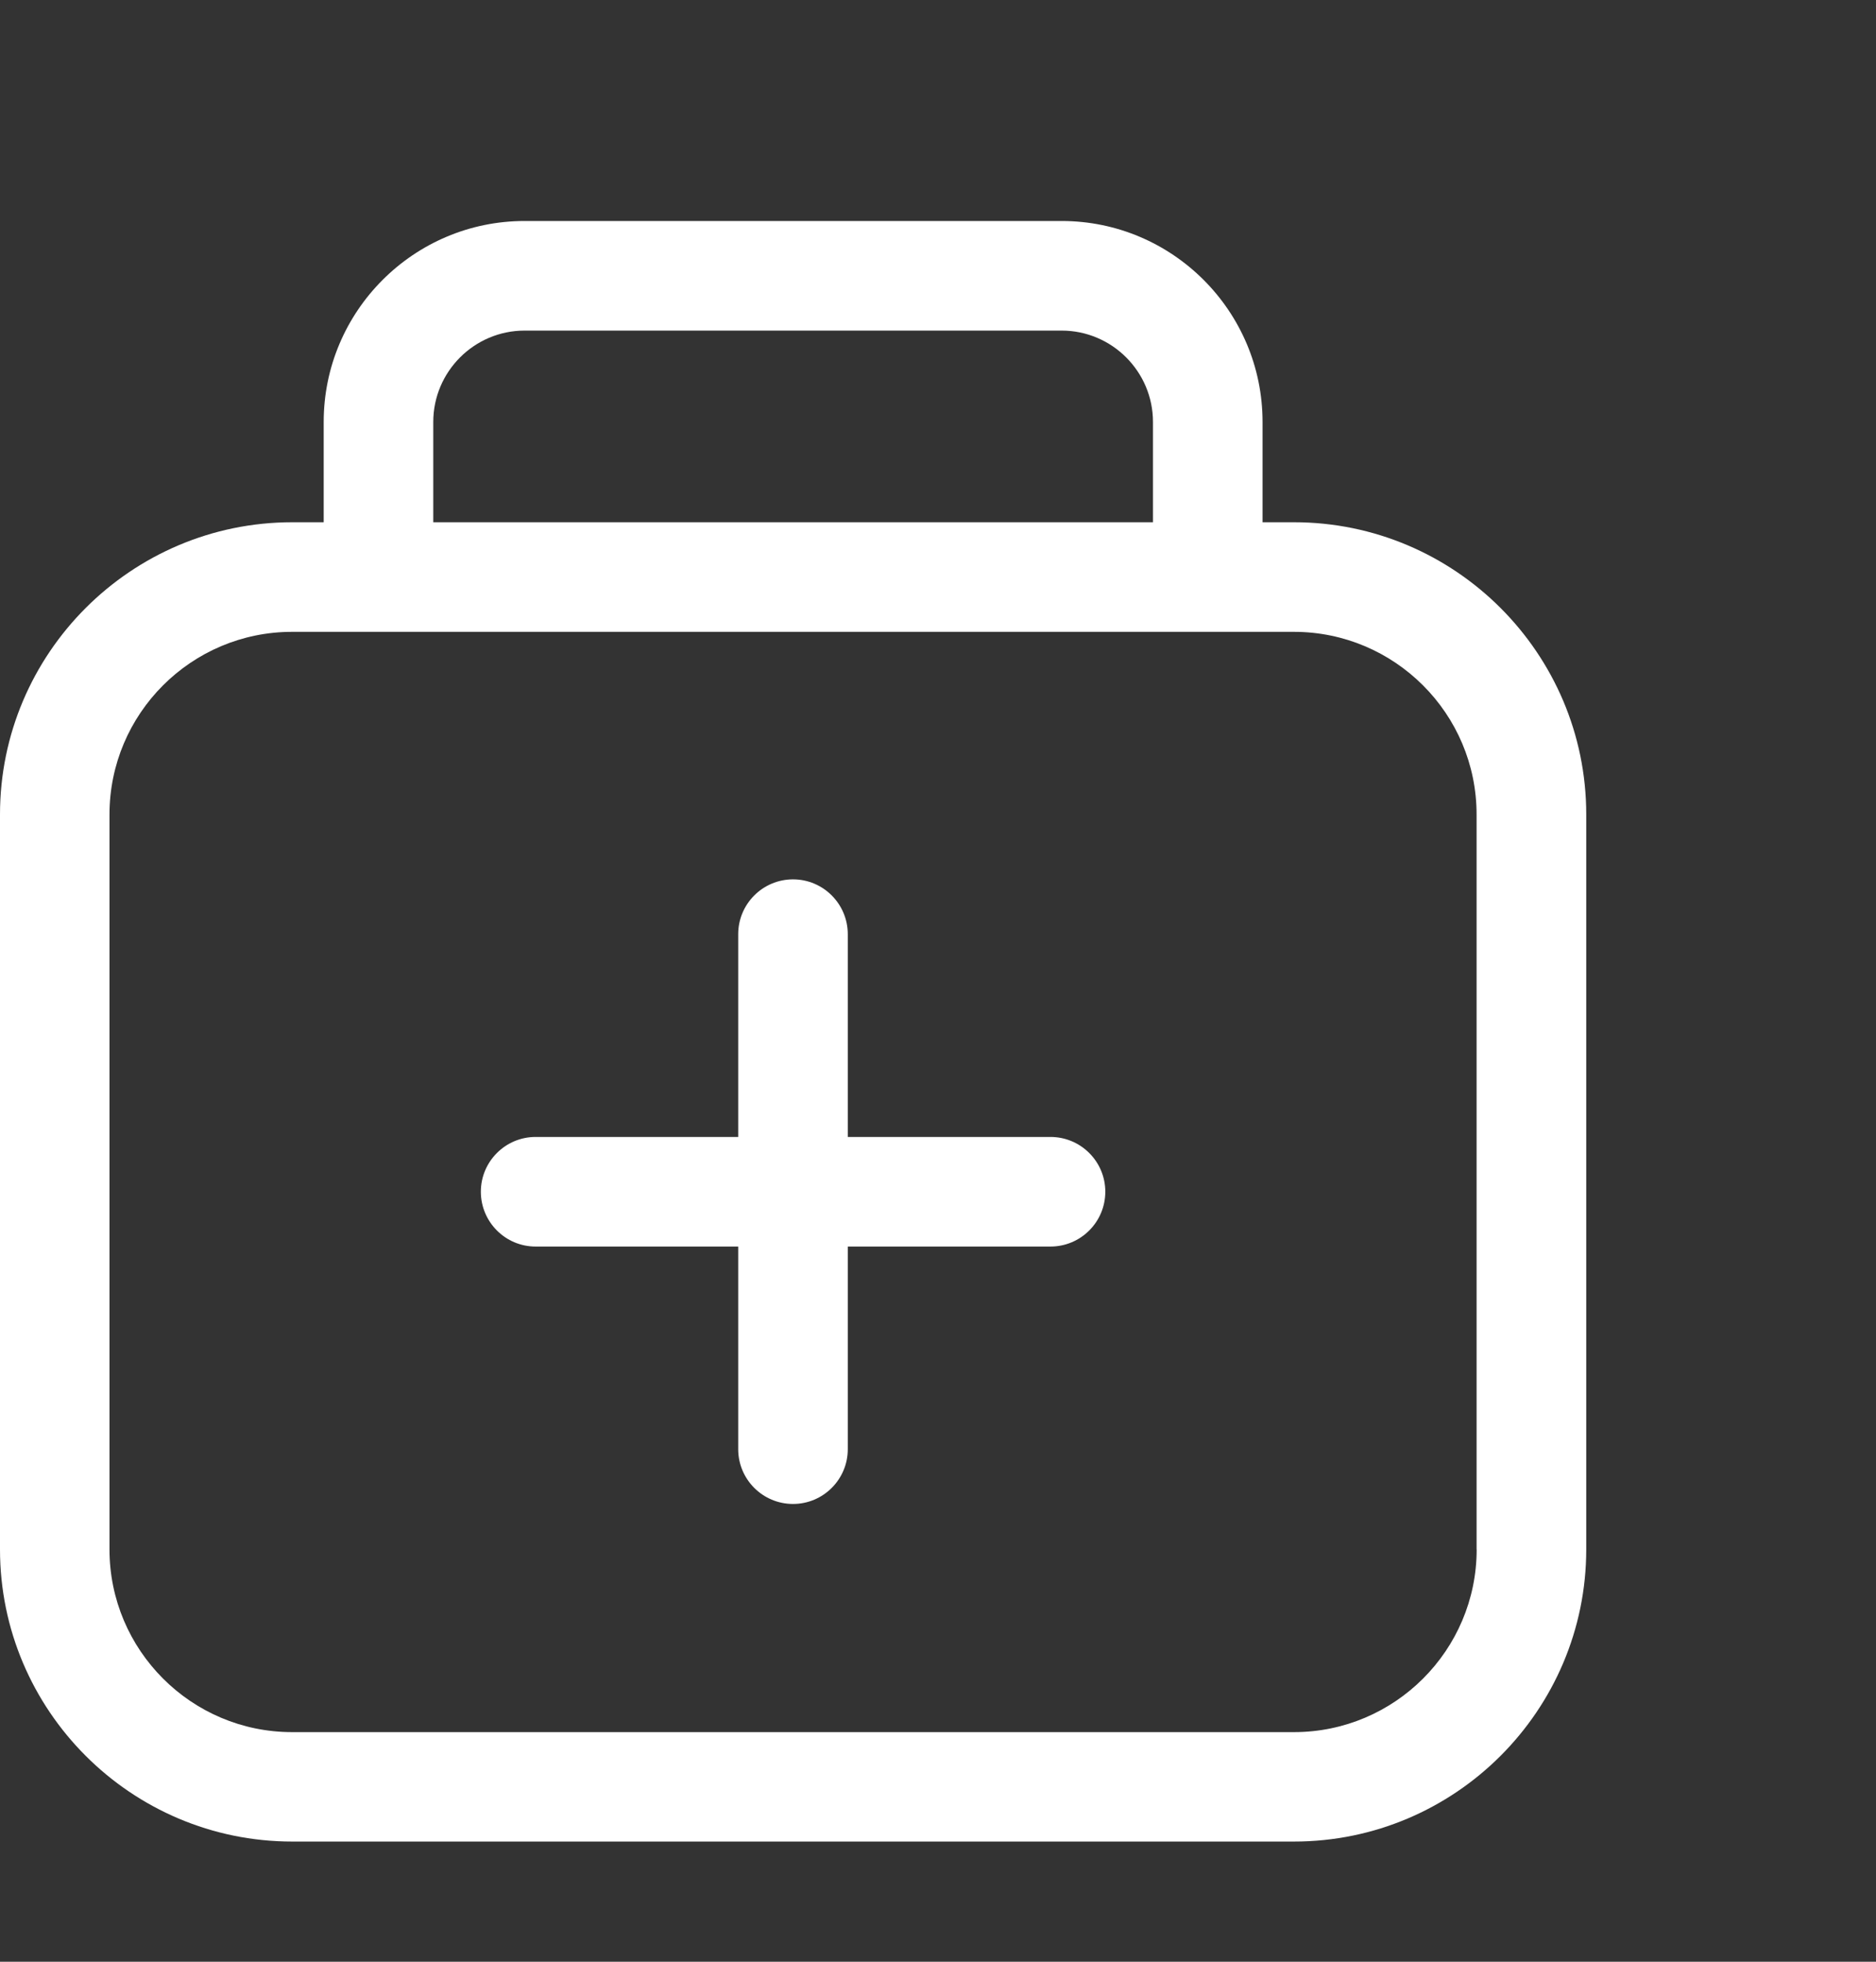
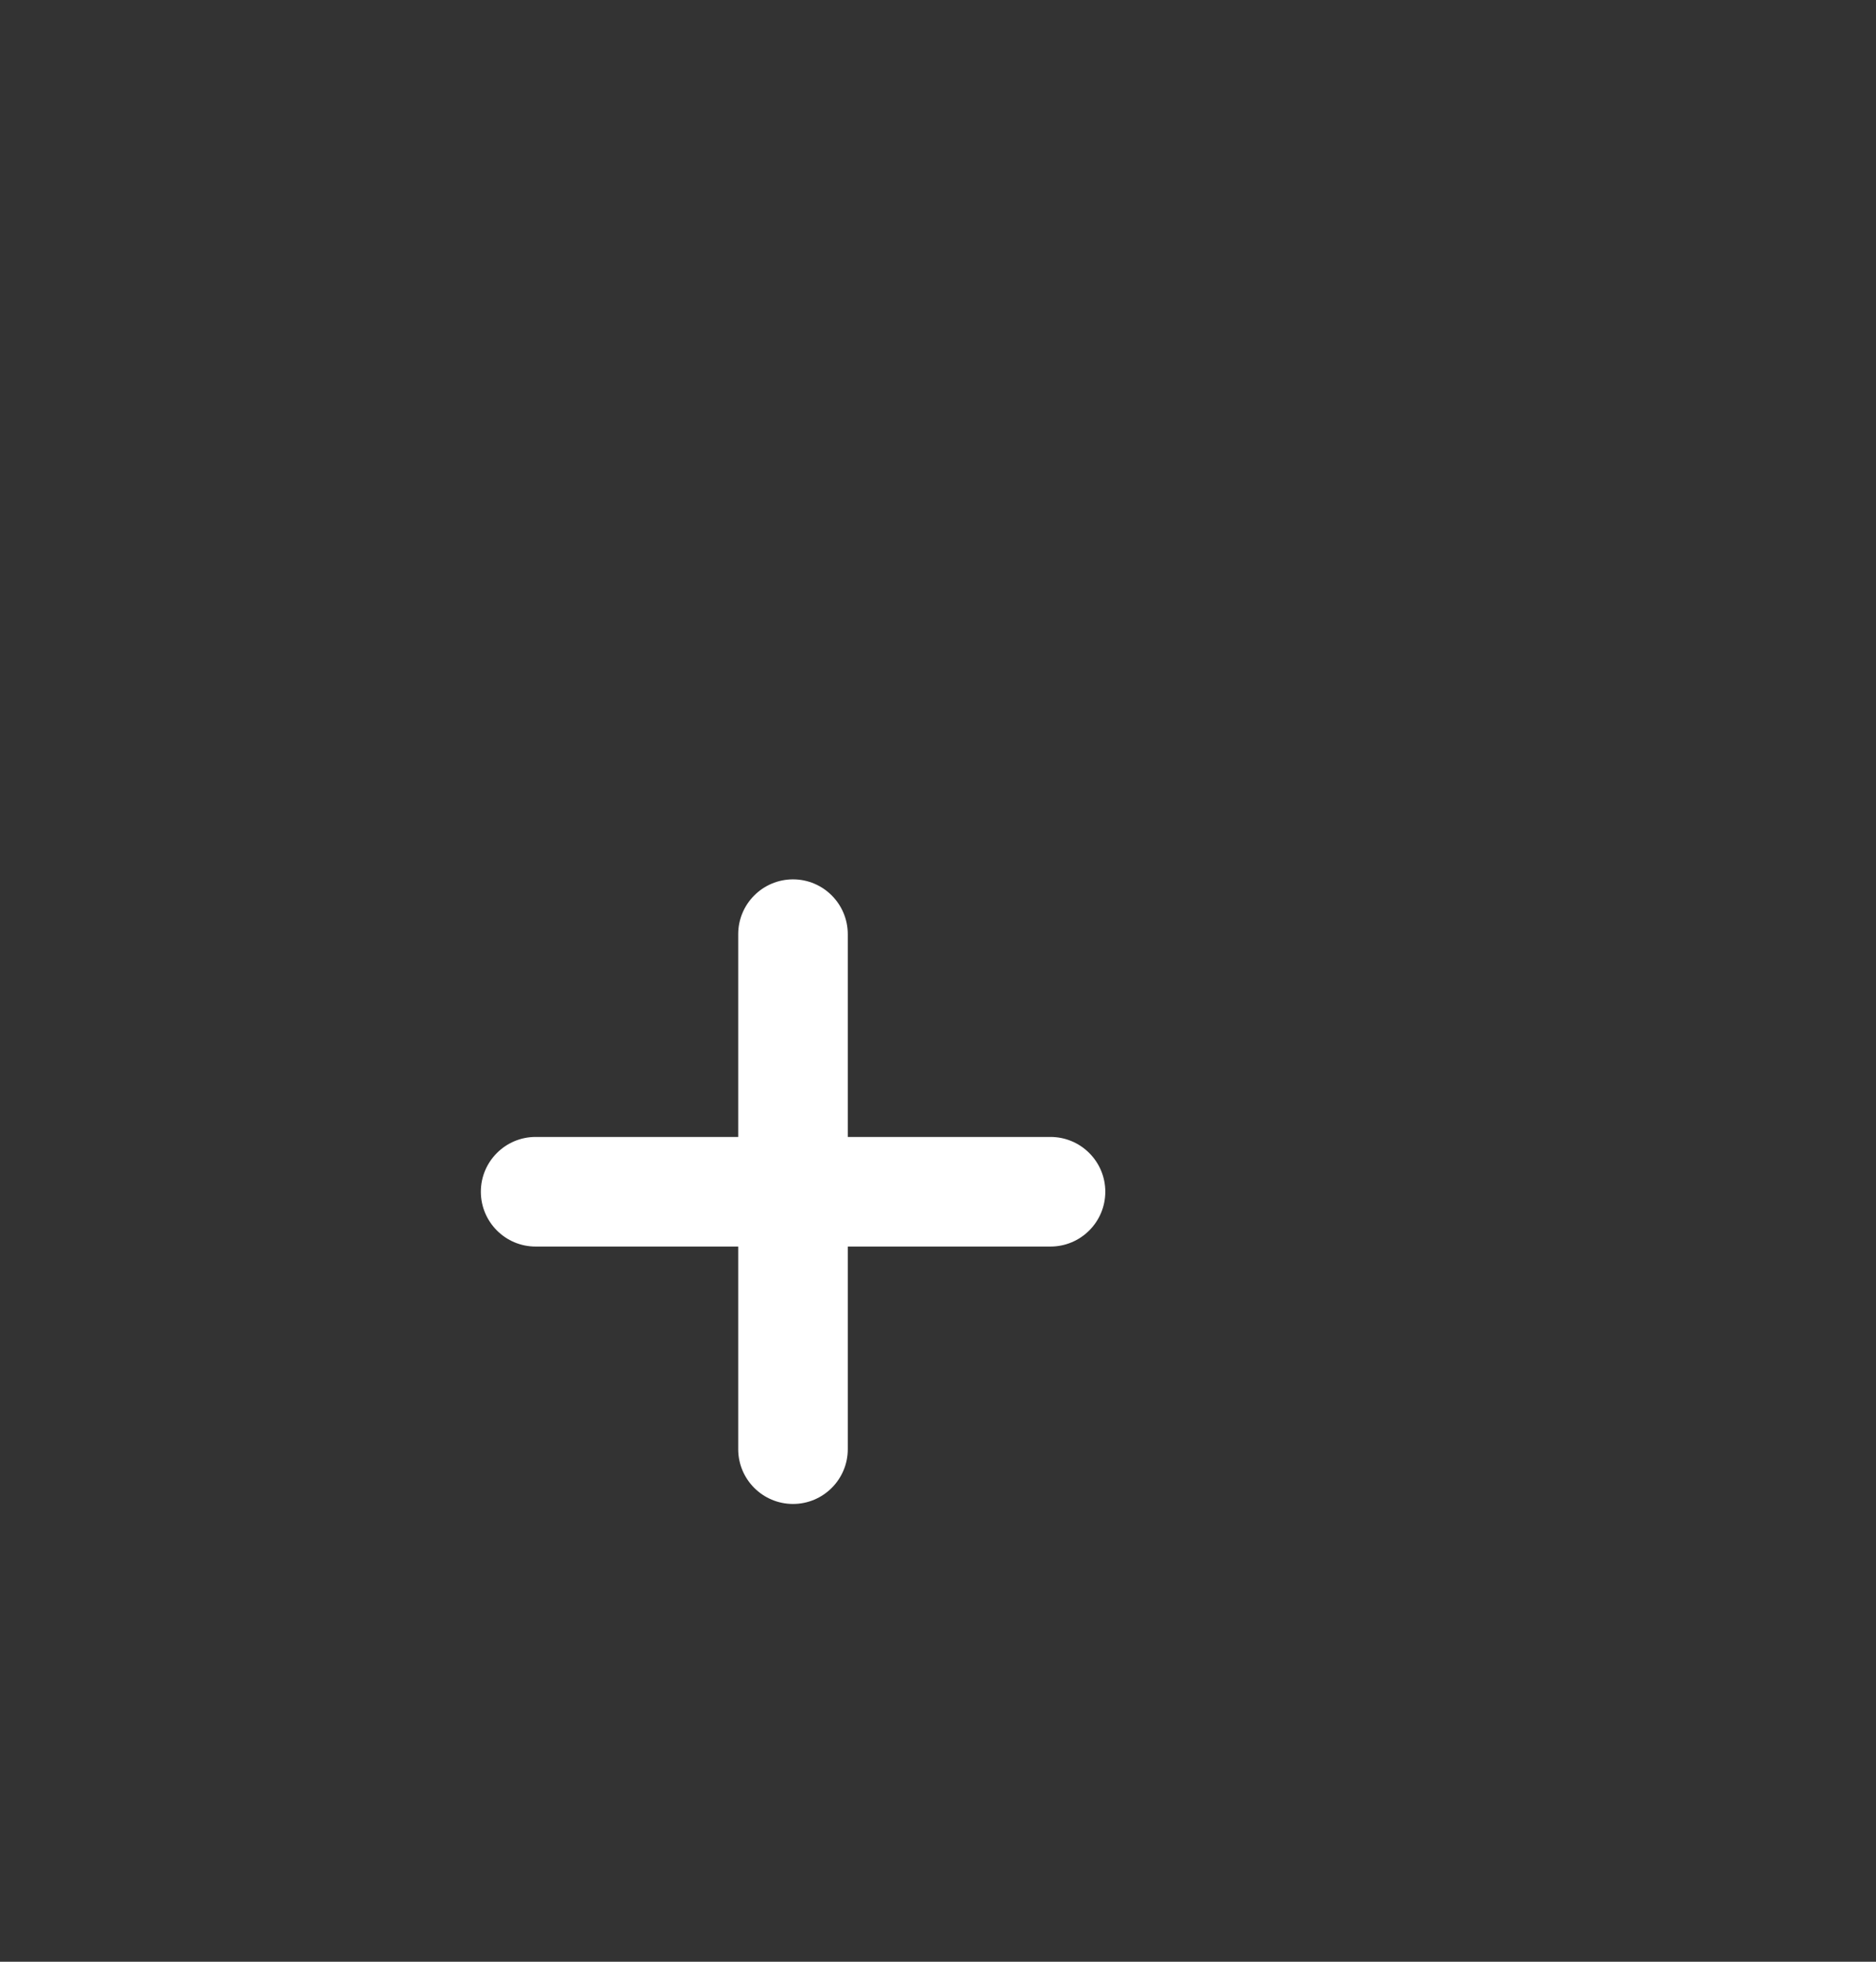
<svg xmlns="http://www.w3.org/2000/svg" width="22" height="23" viewBox="0 0 22 23" fill="none">
  <rect x="0" y="0" width="22" height="23" fill="#333333" stroke="none" />
-   <path d="M15.175 6.123H14.806V4.947C14.806 3.648 13.749 2.591 12.45 2.591H6.152C4.853 2.591 3.796 3.648 3.796 4.947V6.123H3.427C1.538 6.123 0 7.661 0 9.549V18.165C0 20.054 1.538 21.591 3.427 21.591H15.175C17.064 21.591 18.602 20.054 18.602 18.165V9.549C18.602 7.661 17.064 6.123 15.175 6.123ZM5.081 4.947C5.081 4.357 5.562 3.876 6.152 3.876H12.45C13.04 3.876 13.521 4.357 13.521 4.947V6.123H5.081V4.947ZM17.317 18.166C17.317 19.347 16.356 20.308 15.175 20.308H3.425C2.244 20.308 1.284 19.347 1.284 18.166V9.549C1.284 8.368 2.244 7.408 3.425 7.408H15.174C16.355 7.408 17.316 8.368 17.316 9.549V18.166H17.317Z" fill="white" />
  <path d="M12.319 13.33H9.942V10.953C9.942 10.598 9.654 10.31 9.3 10.31C8.945 10.31 8.657 10.598 8.657 10.953V13.33H6.281C5.927 13.33 5.639 13.618 5.639 13.972C5.639 14.327 5.927 14.615 6.281 14.615H8.657V16.991C8.657 17.345 8.945 17.633 9.3 17.633C9.654 17.633 9.942 17.345 9.942 16.991V14.615H12.319C12.674 14.615 12.962 14.327 12.962 13.972C12.962 13.618 12.674 13.33 12.319 13.33Z" fill="white" />
</svg>